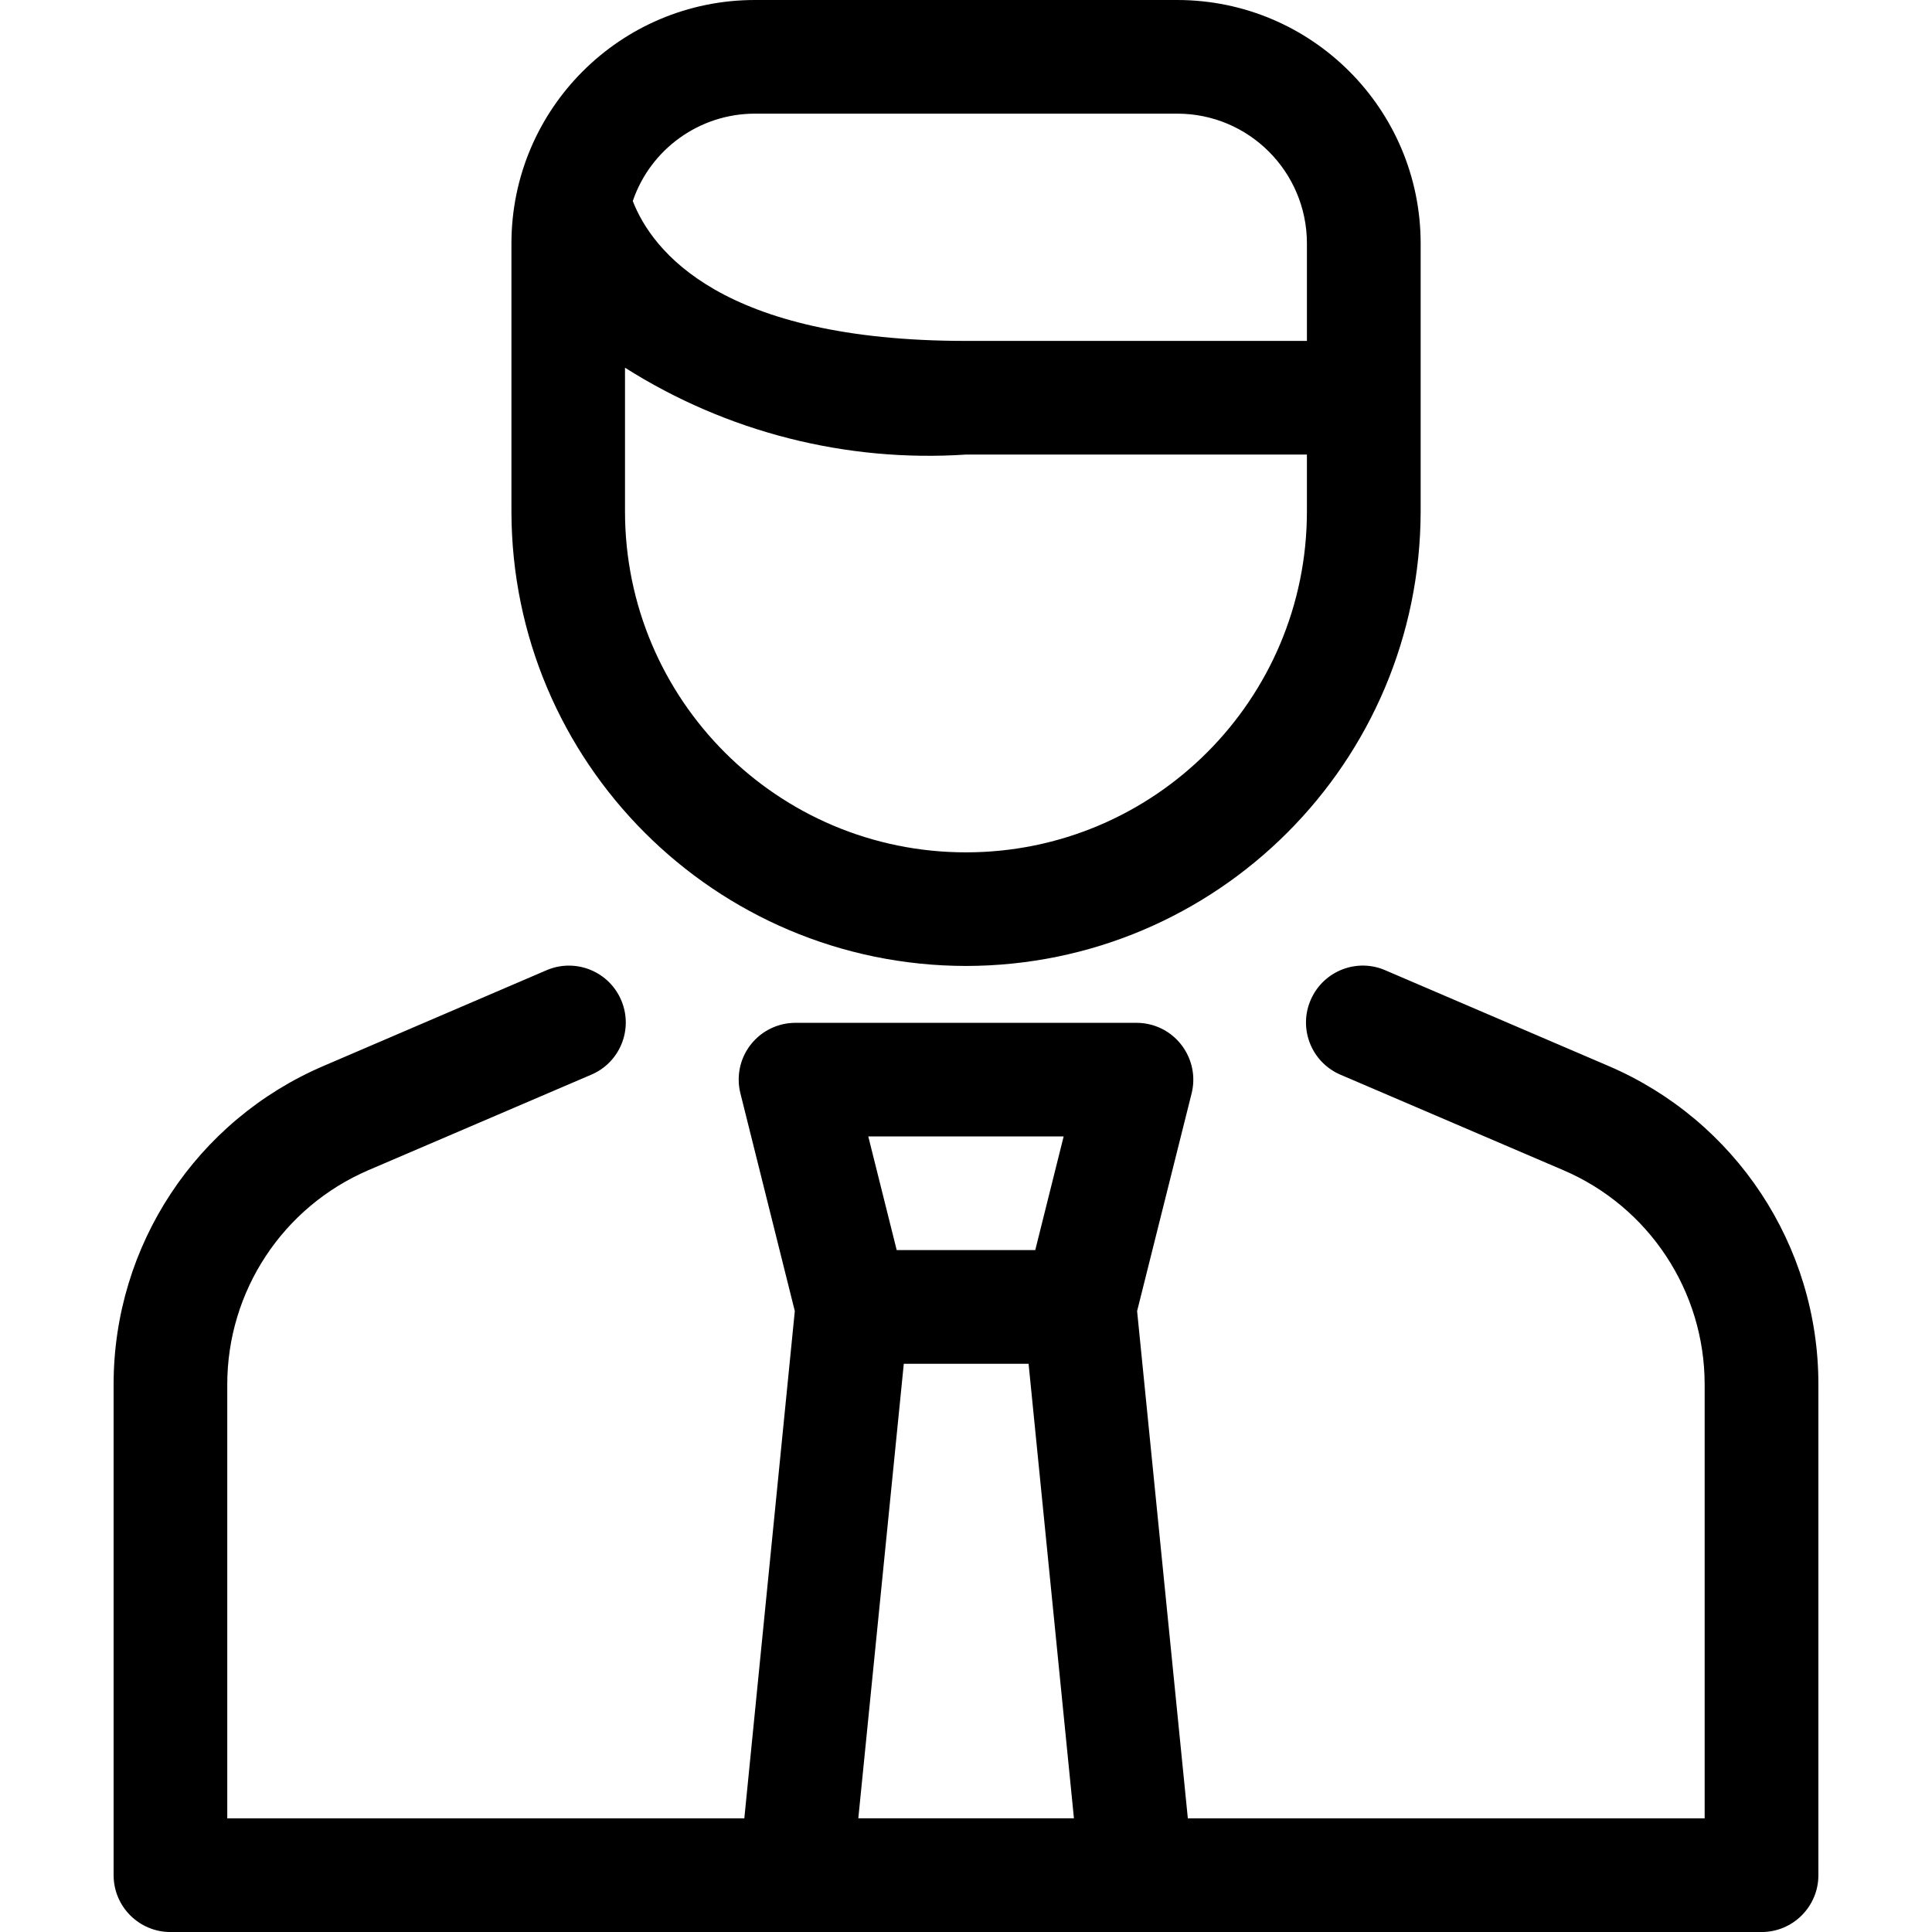
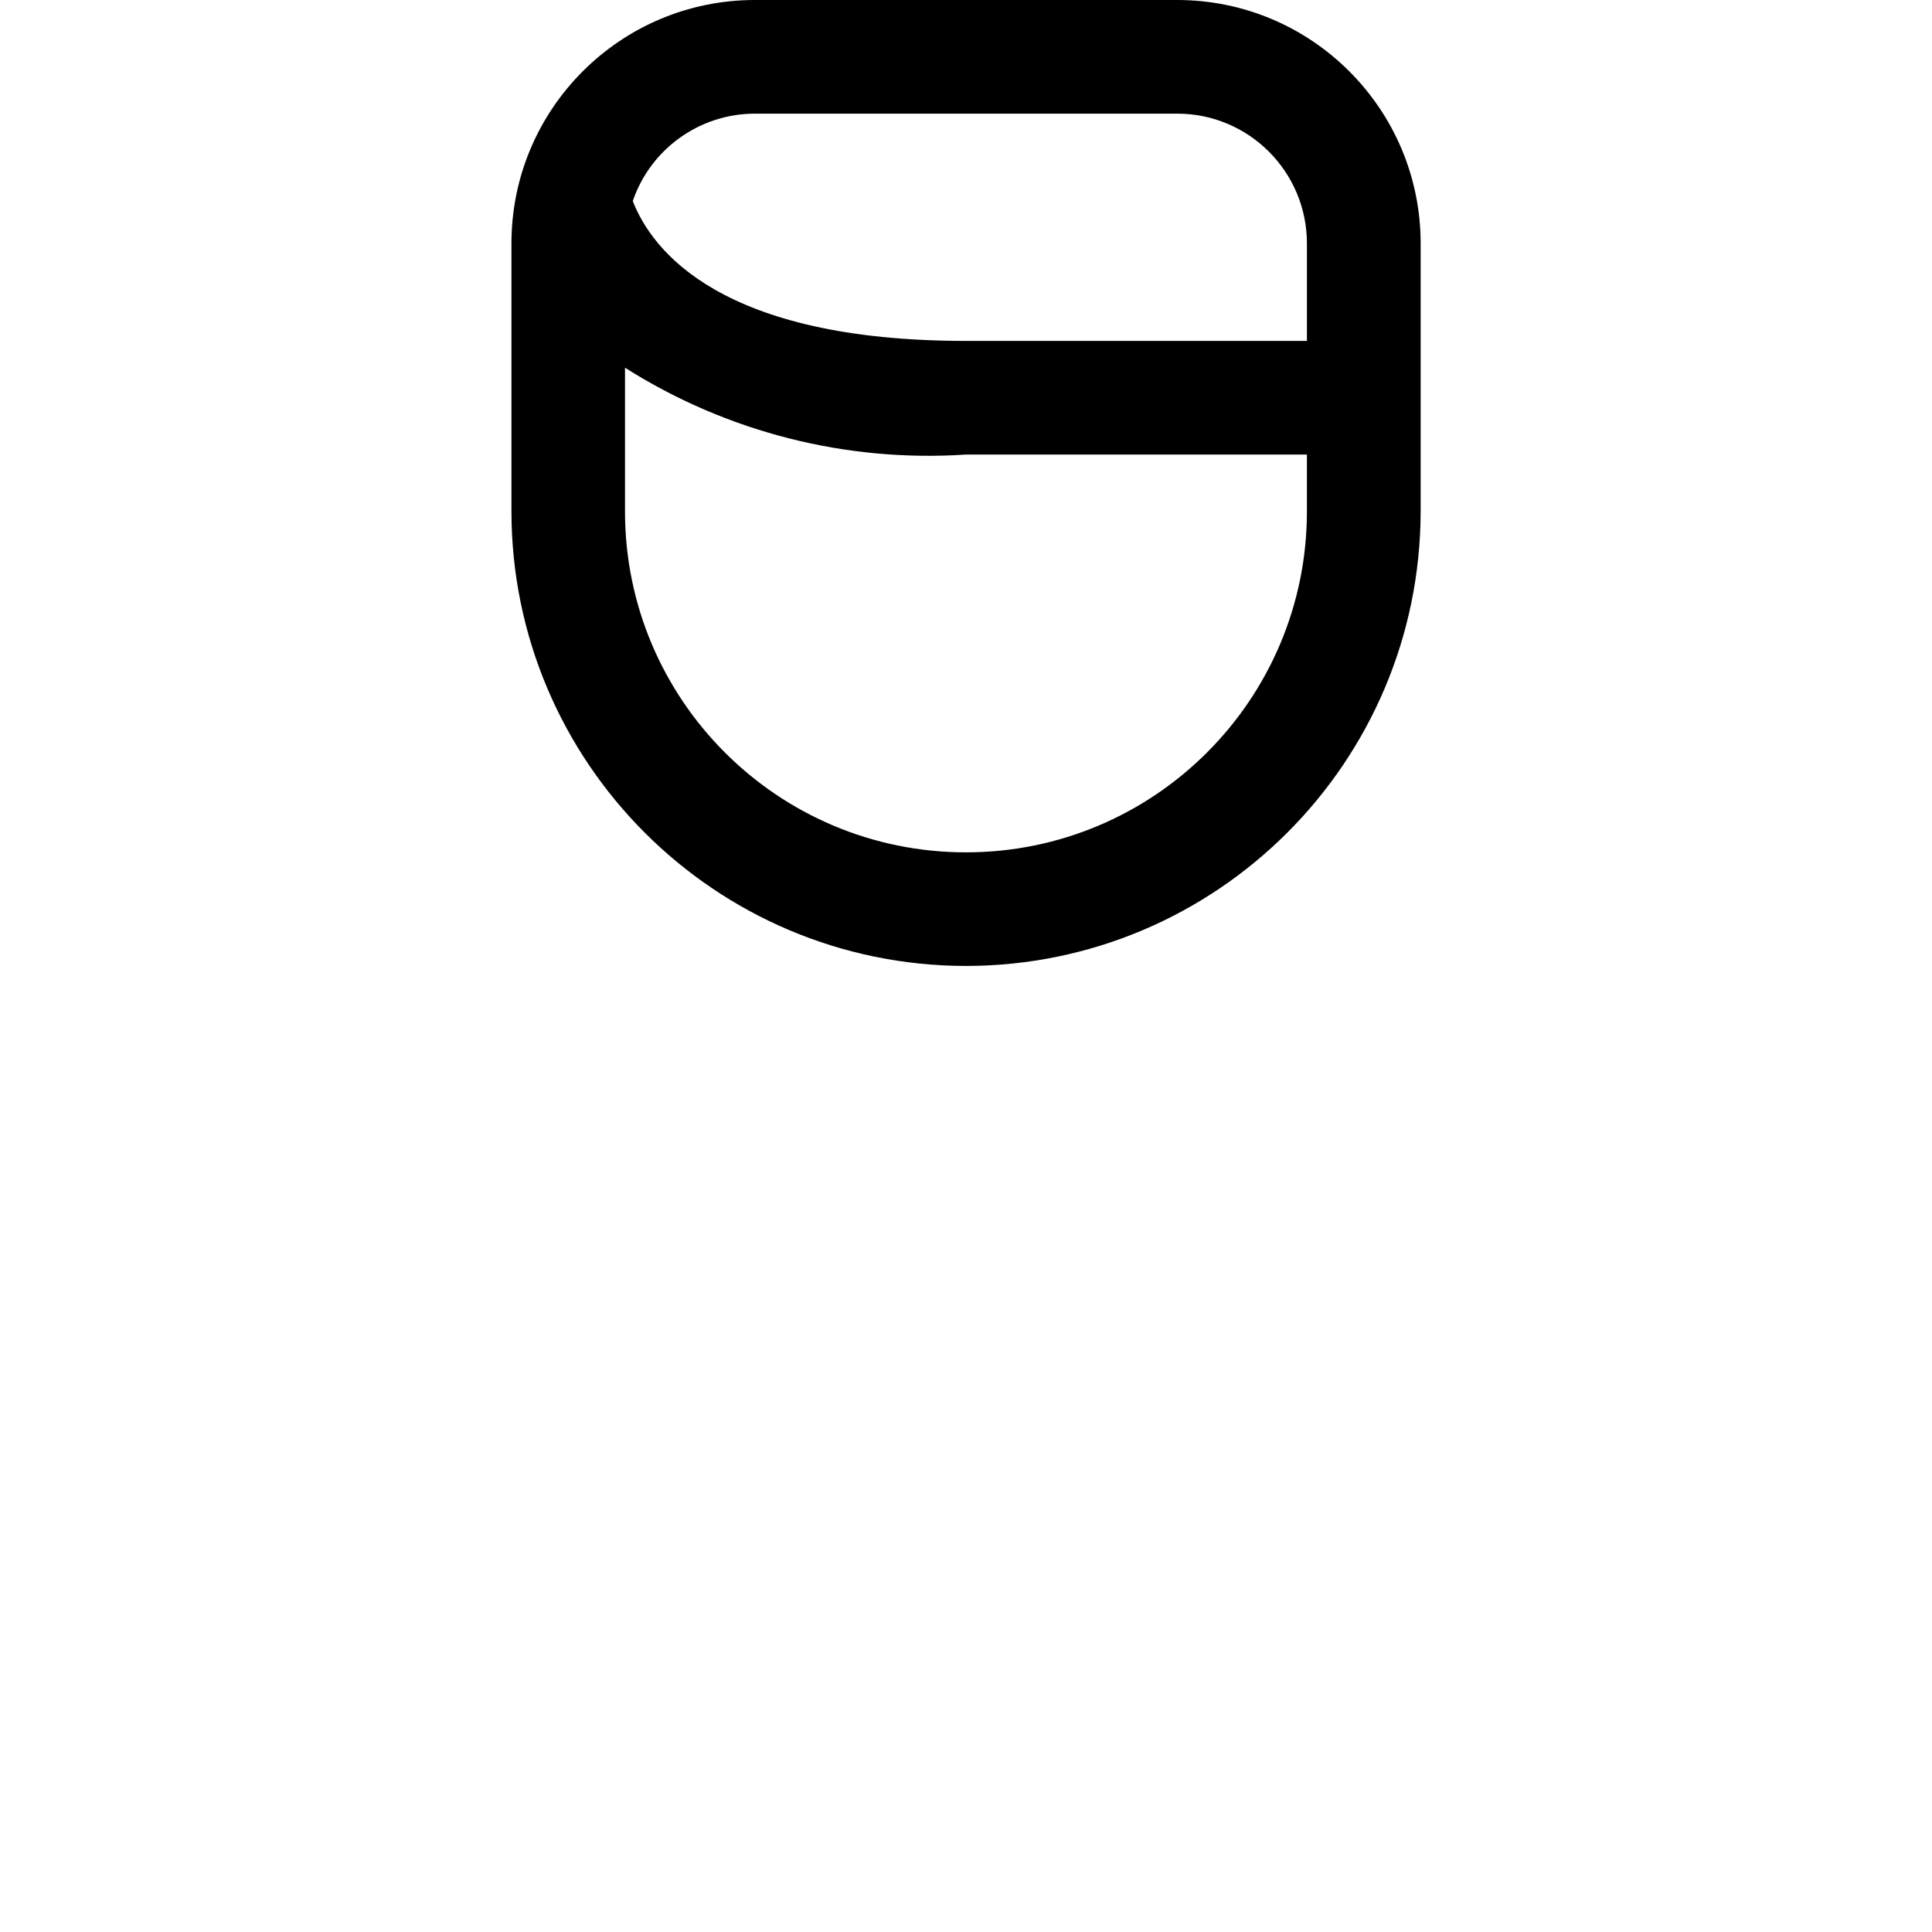
<svg xmlns="http://www.w3.org/2000/svg" version="1.1" id="Layer_1" x="0px" y="0px" width="46px" height="46px" viewBox="233 233 46 46" enable-background="new 233 233 46 46" xml:space="preserve">
  <g id="Layer_3">
    <path d="M256,255.999c5.976-0.007,10.816-4.849,10.825-10.823v-6.384c-0.003-3.198-2.598-5.789-5.792-5.792h-10.064   c-3.198,0.003-5.789,2.594-5.792,5.792v6.384C245.184,251.15,250.025,255.992,256,255.999z M250.968,235.706h10.064   c1.701,0.001,3.082,1.381,3.085,3.085v2.326H256c-5.833,0-7.474-2.149-7.934-3.33C248.489,236.546,249.656,235.709,250.968,235.706   z M247.881,241.755c2.419,1.533,5.262,2.257,8.118,2.068h8.118v1.353c0,4.484-3.636,8.118-8.118,8.118   c-4.483,0-8.118-3.634-8.118-8.118V241.755z" />
-     <path d="M271.288,258.376l-5.29-2.268c-0.682-0.305-1.481,0.003-1.785,0.686c-0.306,0.684,0.003,1.483,0.686,1.787   c0.011,0.005,0.022,0.011,0.033,0.014l5.289,2.266c2.041,0.873,3.366,2.881,3.366,5.102v10.331h-12.305l-1.208-12.078l1.298-5.183   c0.18-0.724-0.262-1.46-0.985-1.64c-0.107-0.027-0.22-0.04-0.329-0.04h-8.116c-0.749,0-1.354,0.604-1.354,1.352   c0,0.112,0.014,0.222,0.041,0.328l1.295,5.183l-1.202,12.078h-12.311v-10.331c0-2.221,1.322-4.226,3.362-5.102l5.288-2.266   c0.692-0.283,1.021-1.075,0.736-1.766c-0.284-0.691-1.075-1.02-1.766-0.736c-0.011,0.005-0.024,0.011-0.035,0.015l-5.284,2.268   c-3.039,1.297-5.008,4.281-5.007,7.586v11.685c0,0.747,0.606,1.354,1.354,1.354h37.882c0.747,0,1.354-0.606,1.354-1.354v-11.685   C276.297,262.657,274.325,259.673,271.288,258.376z M258.325,260.058l-0.676,2.706h-3.299l-0.677-2.706H258.325z M253.436,276.293   l1.083-10.822h2.971l1.08,10.822H253.436z" />
  </g>
</svg>